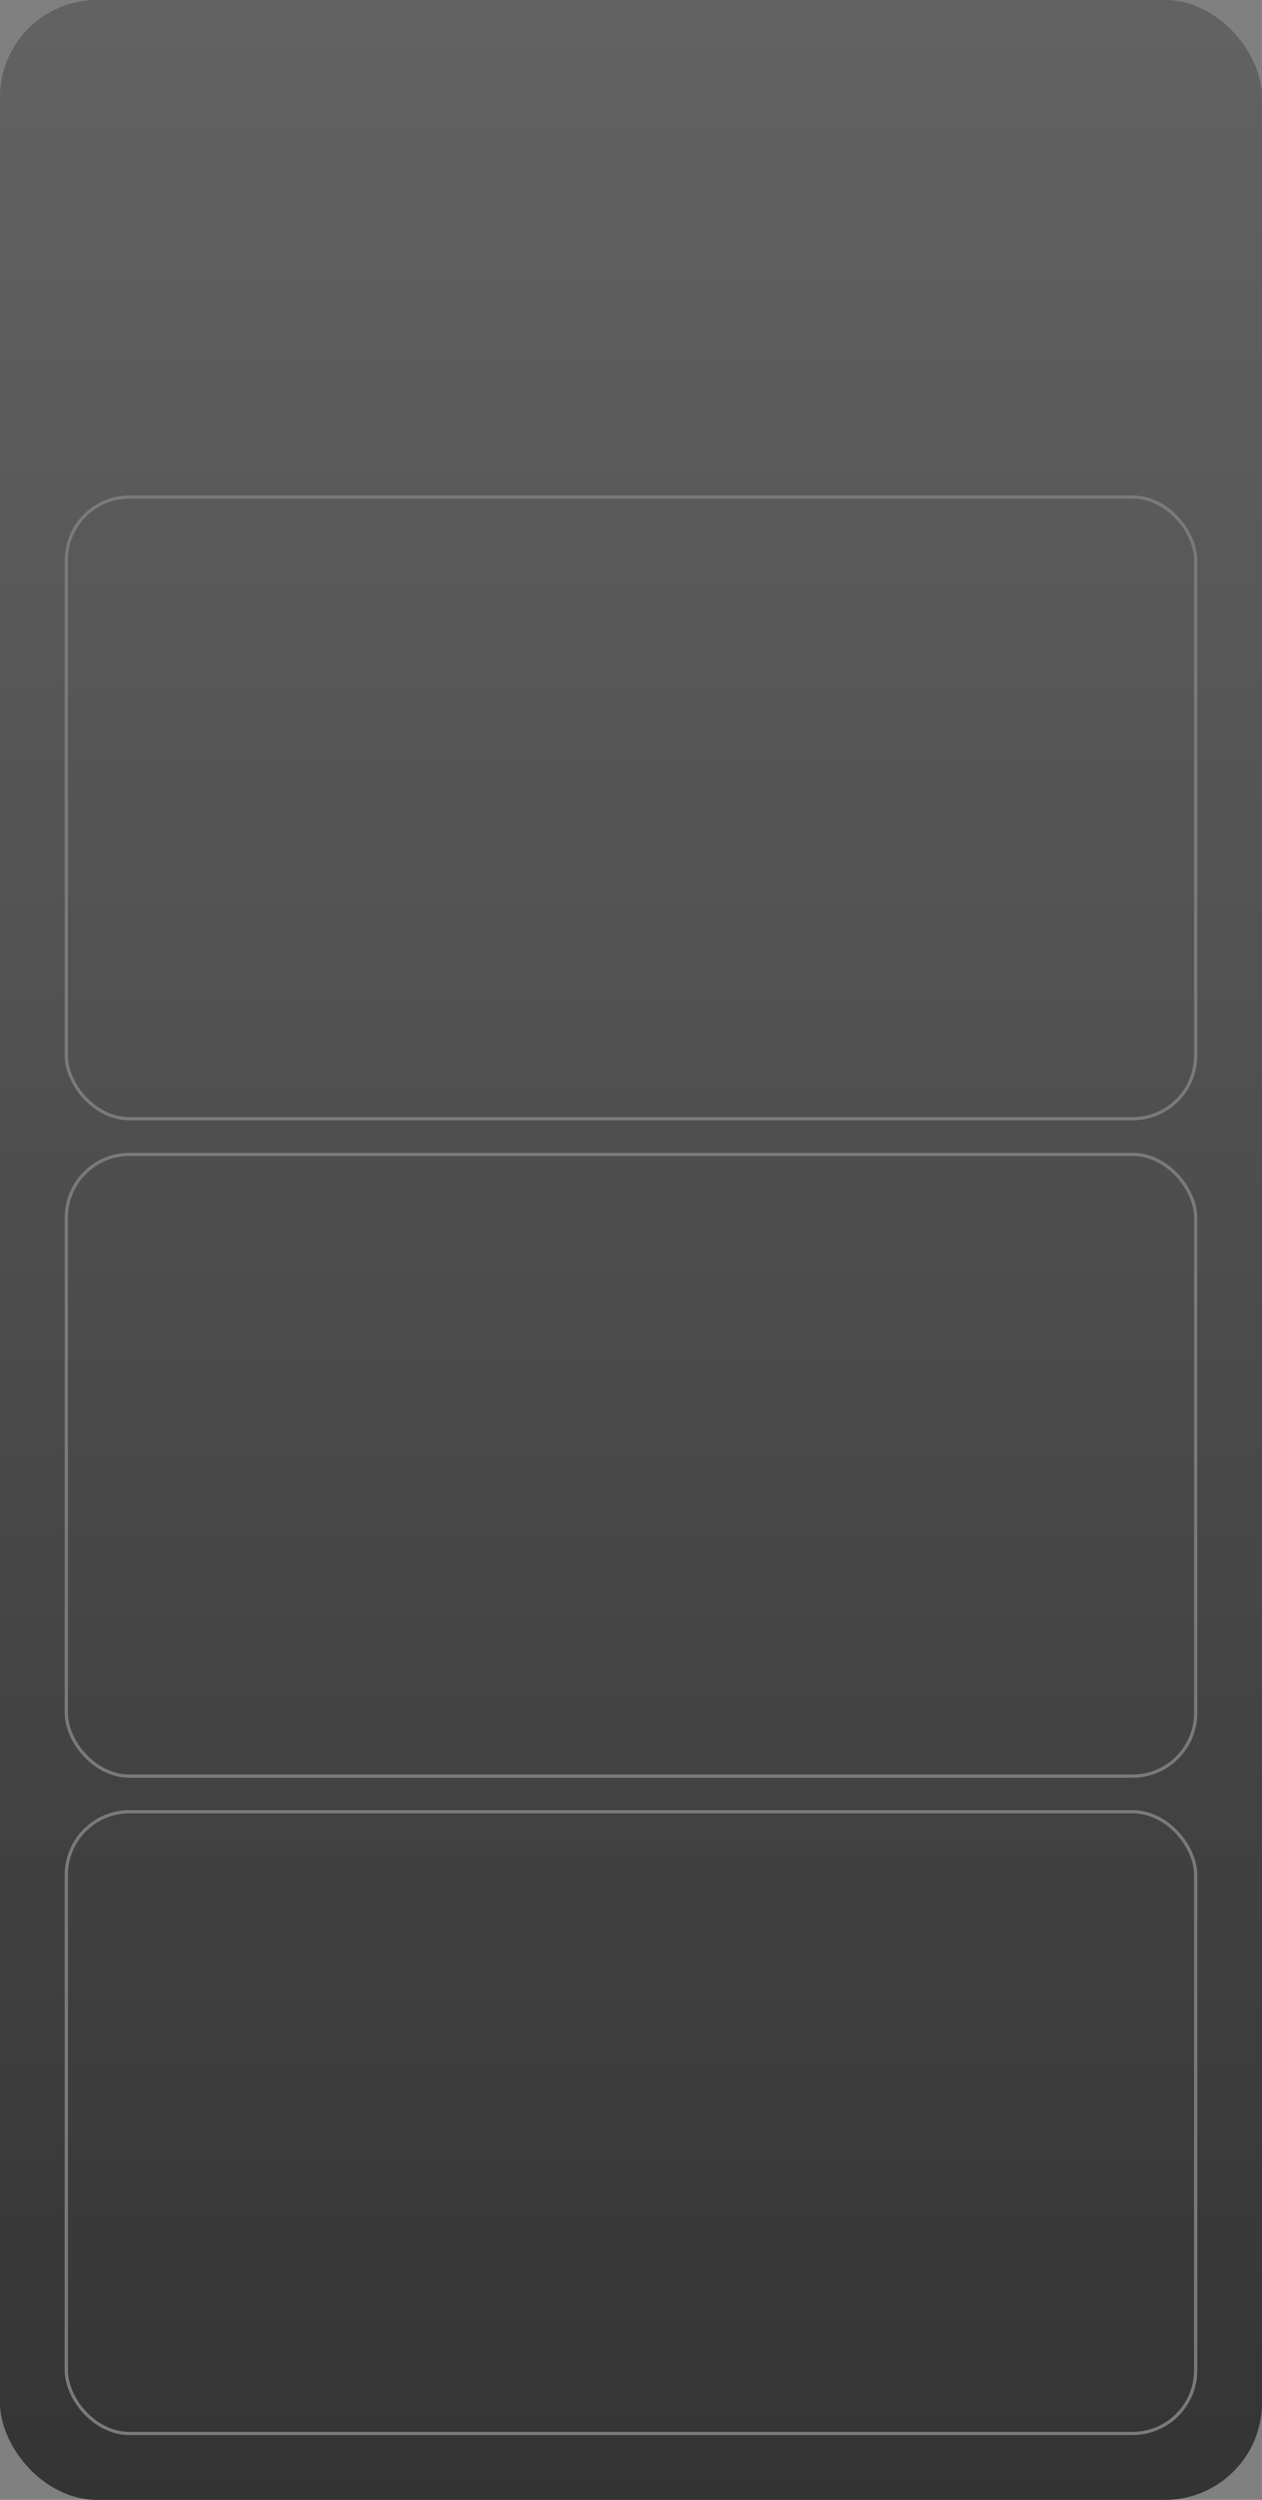
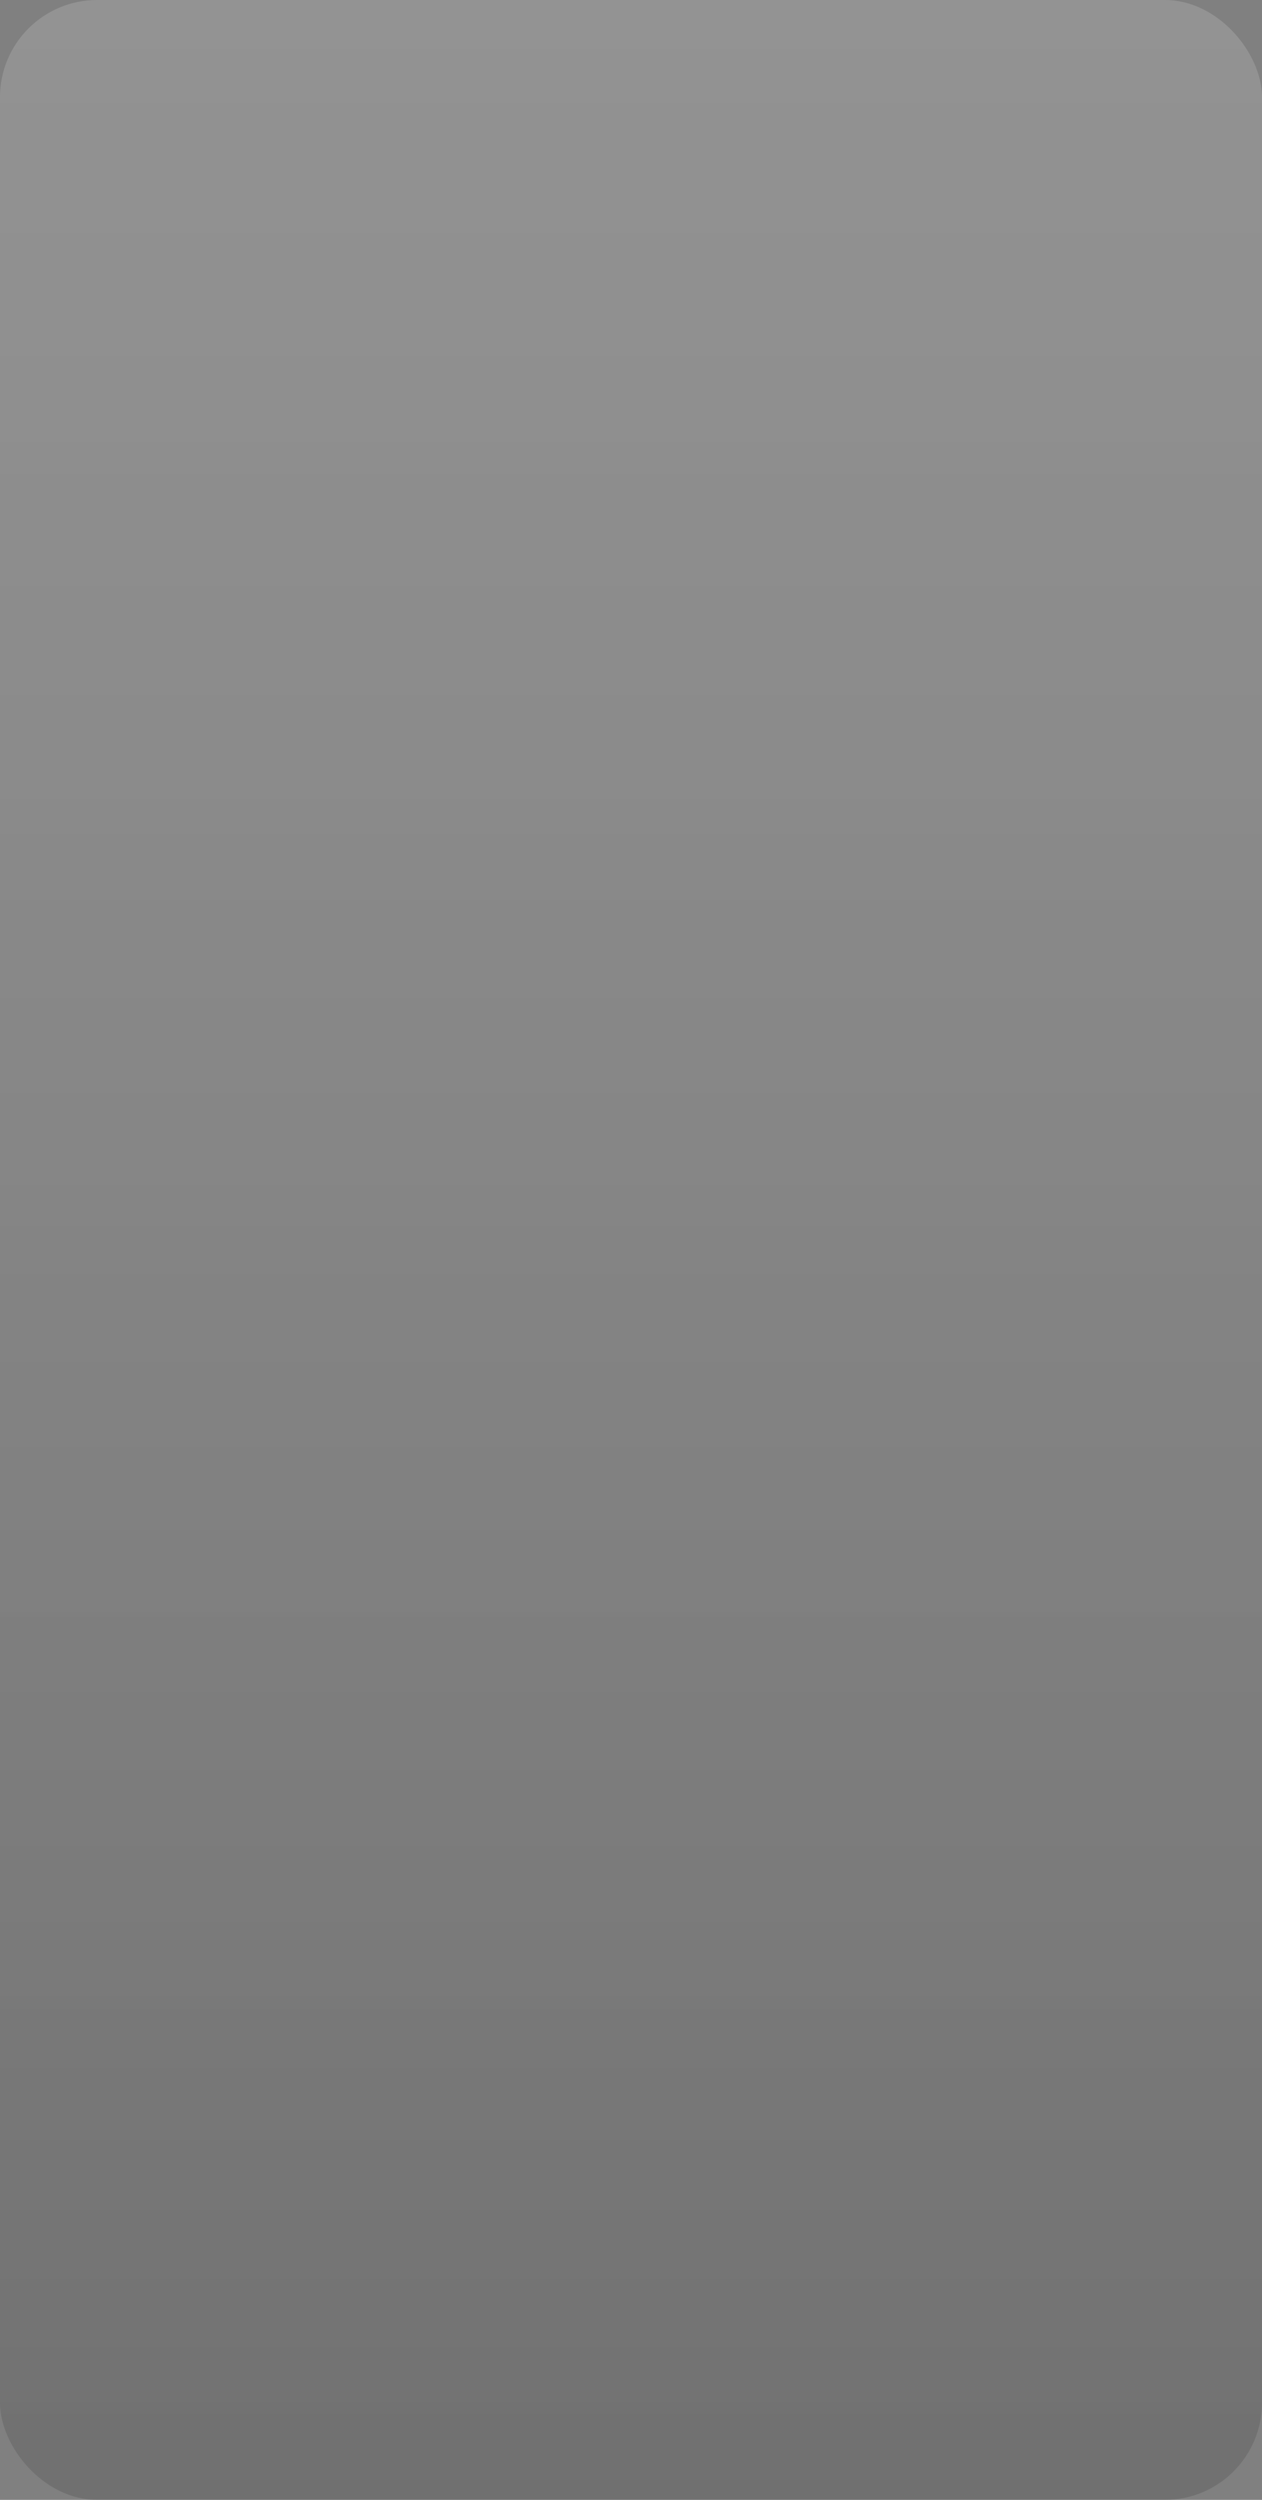
<svg xmlns="http://www.w3.org/2000/svg" width="390" height="772" viewBox="0 0 390 772" fill="none">
  <rect x="0" y="0" width="390" height="772" fill="#808080" stroke="none" />
-   <rect width="390" height="772" rx="30" fill="url(#paint0_linear_2874_2111)" />
  <rect width="390" height="772" rx="30" fill="url(#paint1_linear_2874_2111)" fill-opacity="0.2" />
-   <rect x="20.5" y="153.5" width="349" height="192" rx="19.5" stroke="#7A7A7A" />
-   <rect x="20.5" y="356.5" width="349" height="192" rx="19.5" stroke="#7A7A7A" />
-   <rect x="20.5" y="559.5" width="349" height="192" rx="19.5" stroke="#7A7A7A" />
  <defs>
    <linearGradient id="paint0_linear_2874_2111" x1="195" y1="0" x2="195" y2="772" gradientUnits="userSpaceOnUse">
      <stop stop-color="#333333" stop-opacity="0.75" />
      <stop offset="1" stop-color="#333333" />
    </linearGradient>
    <linearGradient id="paint1_linear_2874_2111" x1="195" y1="0" x2="195" y2="772" gradientUnits="userSpaceOnUse">
      <stop stop-color="white" stop-opacity="0.75" />
      <stop offset="1" stop-color="#333333" />
    </linearGradient>
  </defs>
</svg>